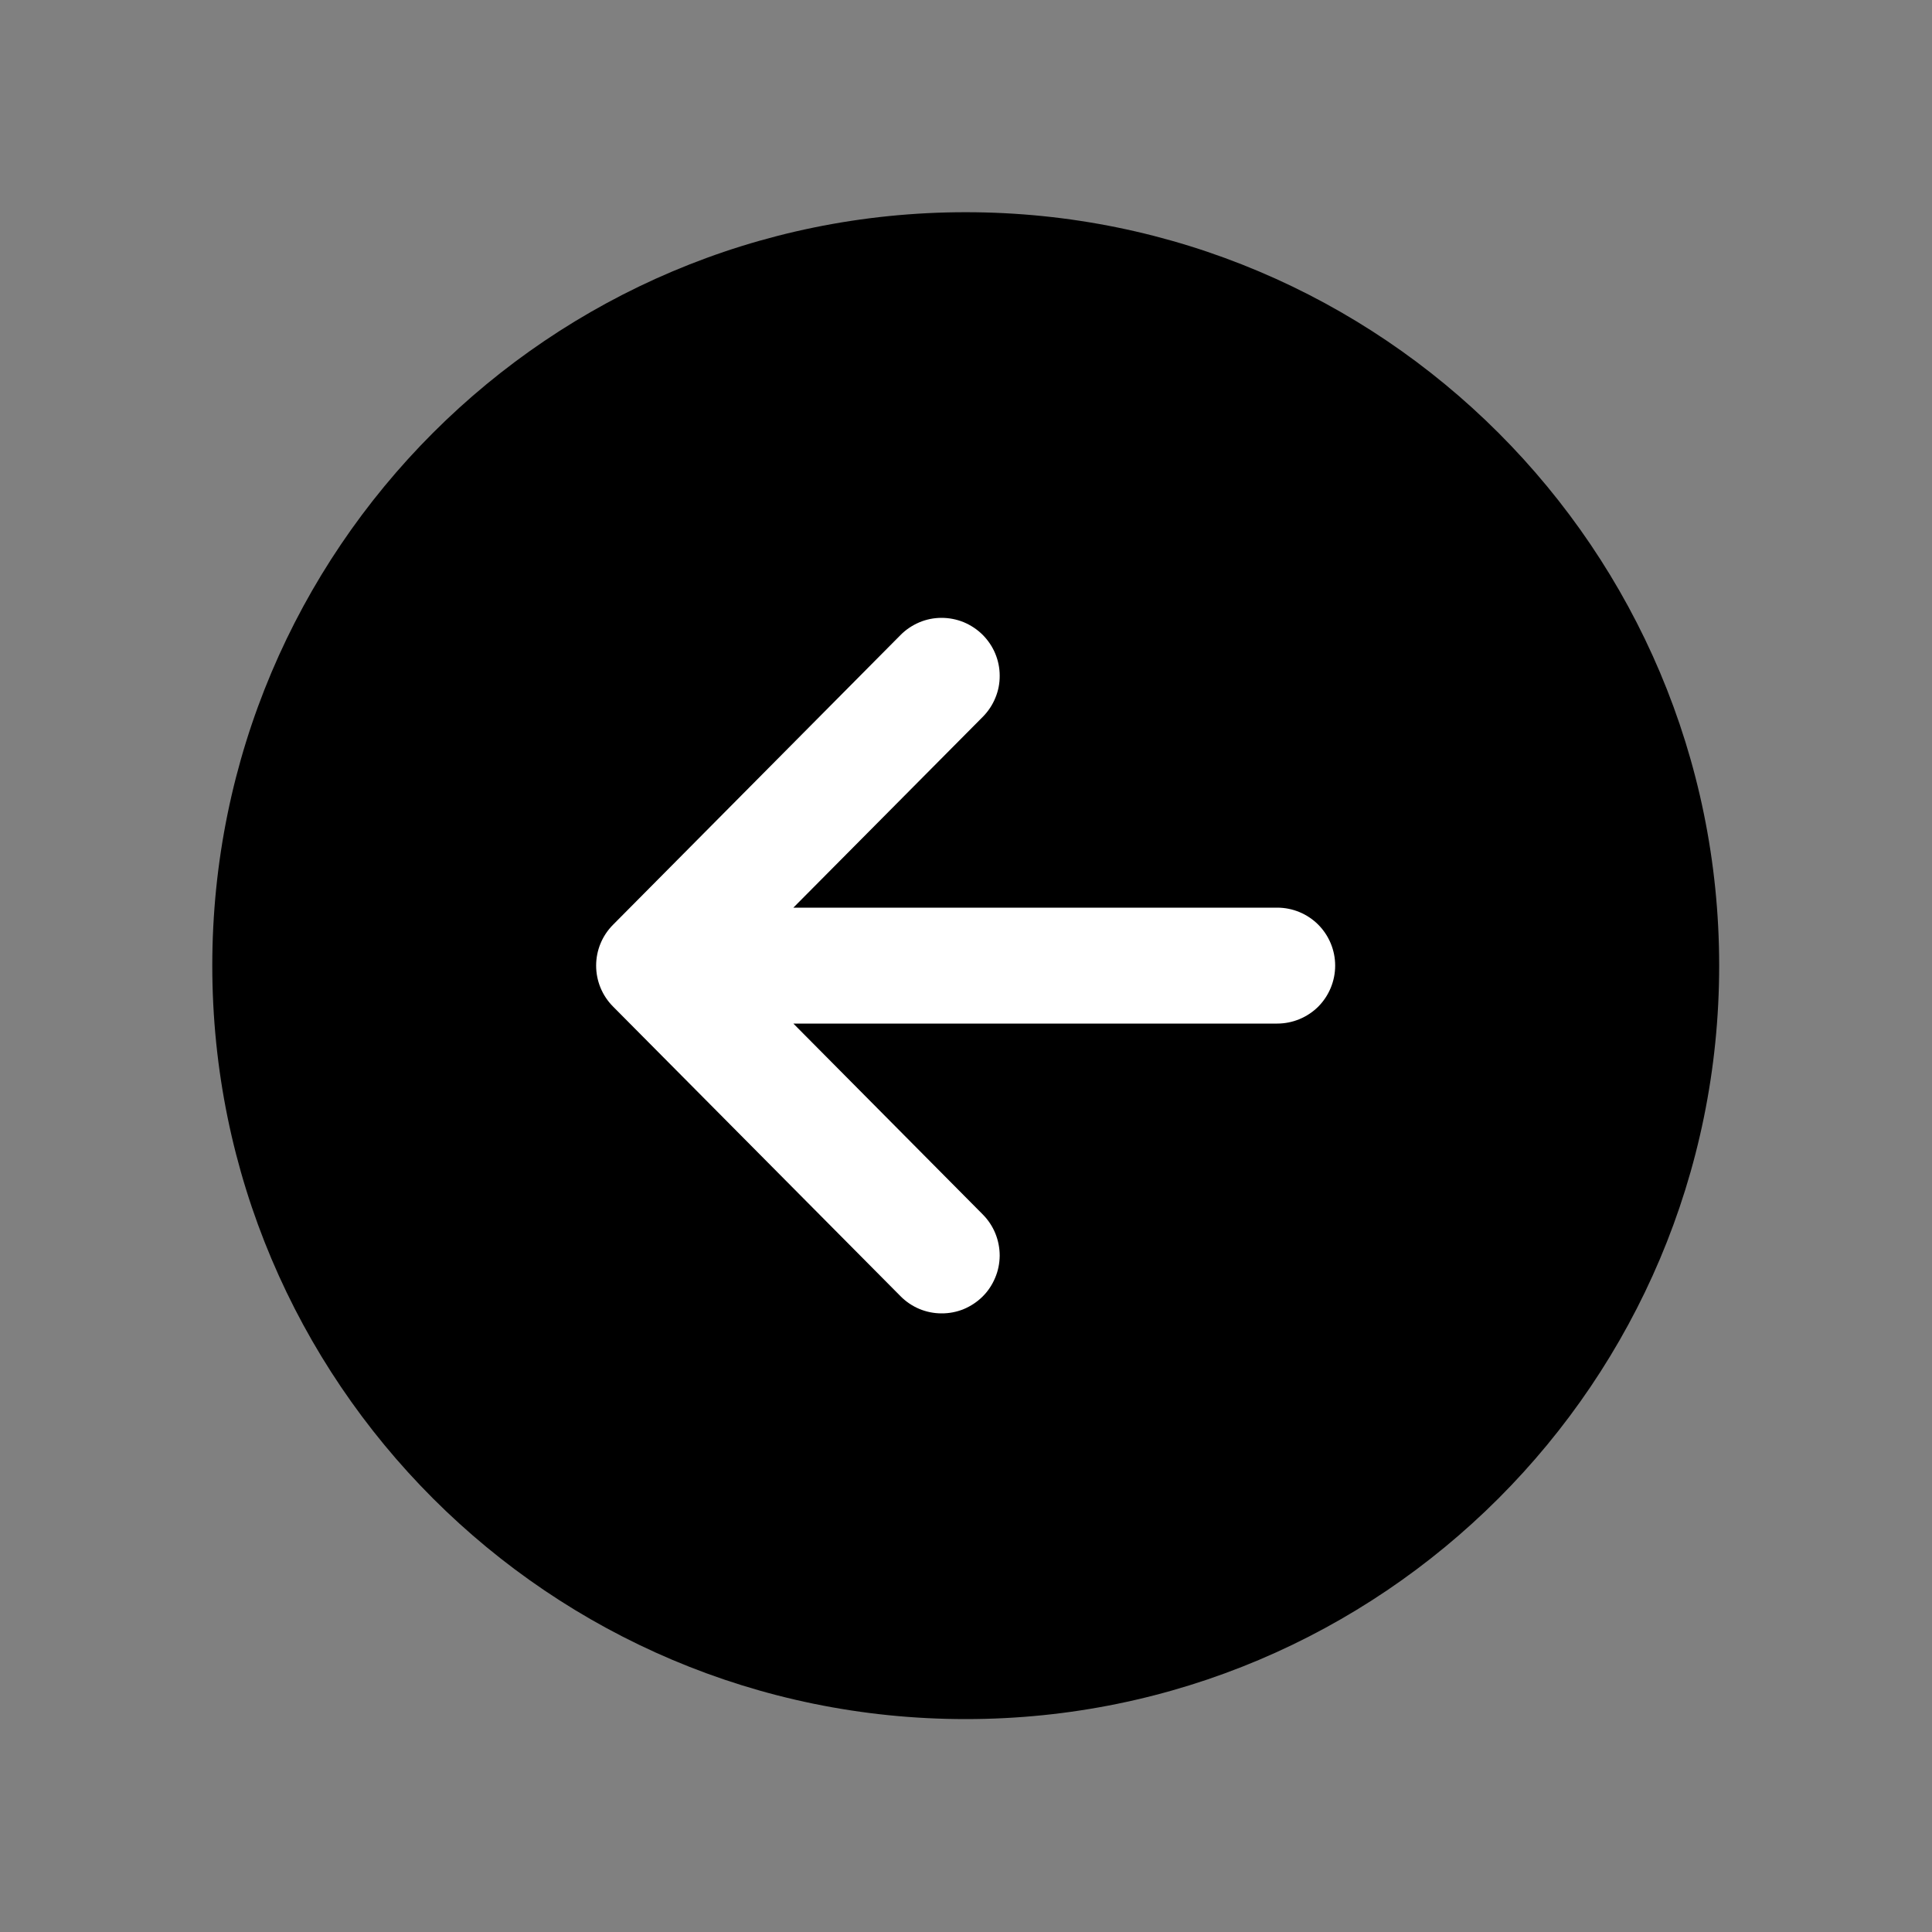
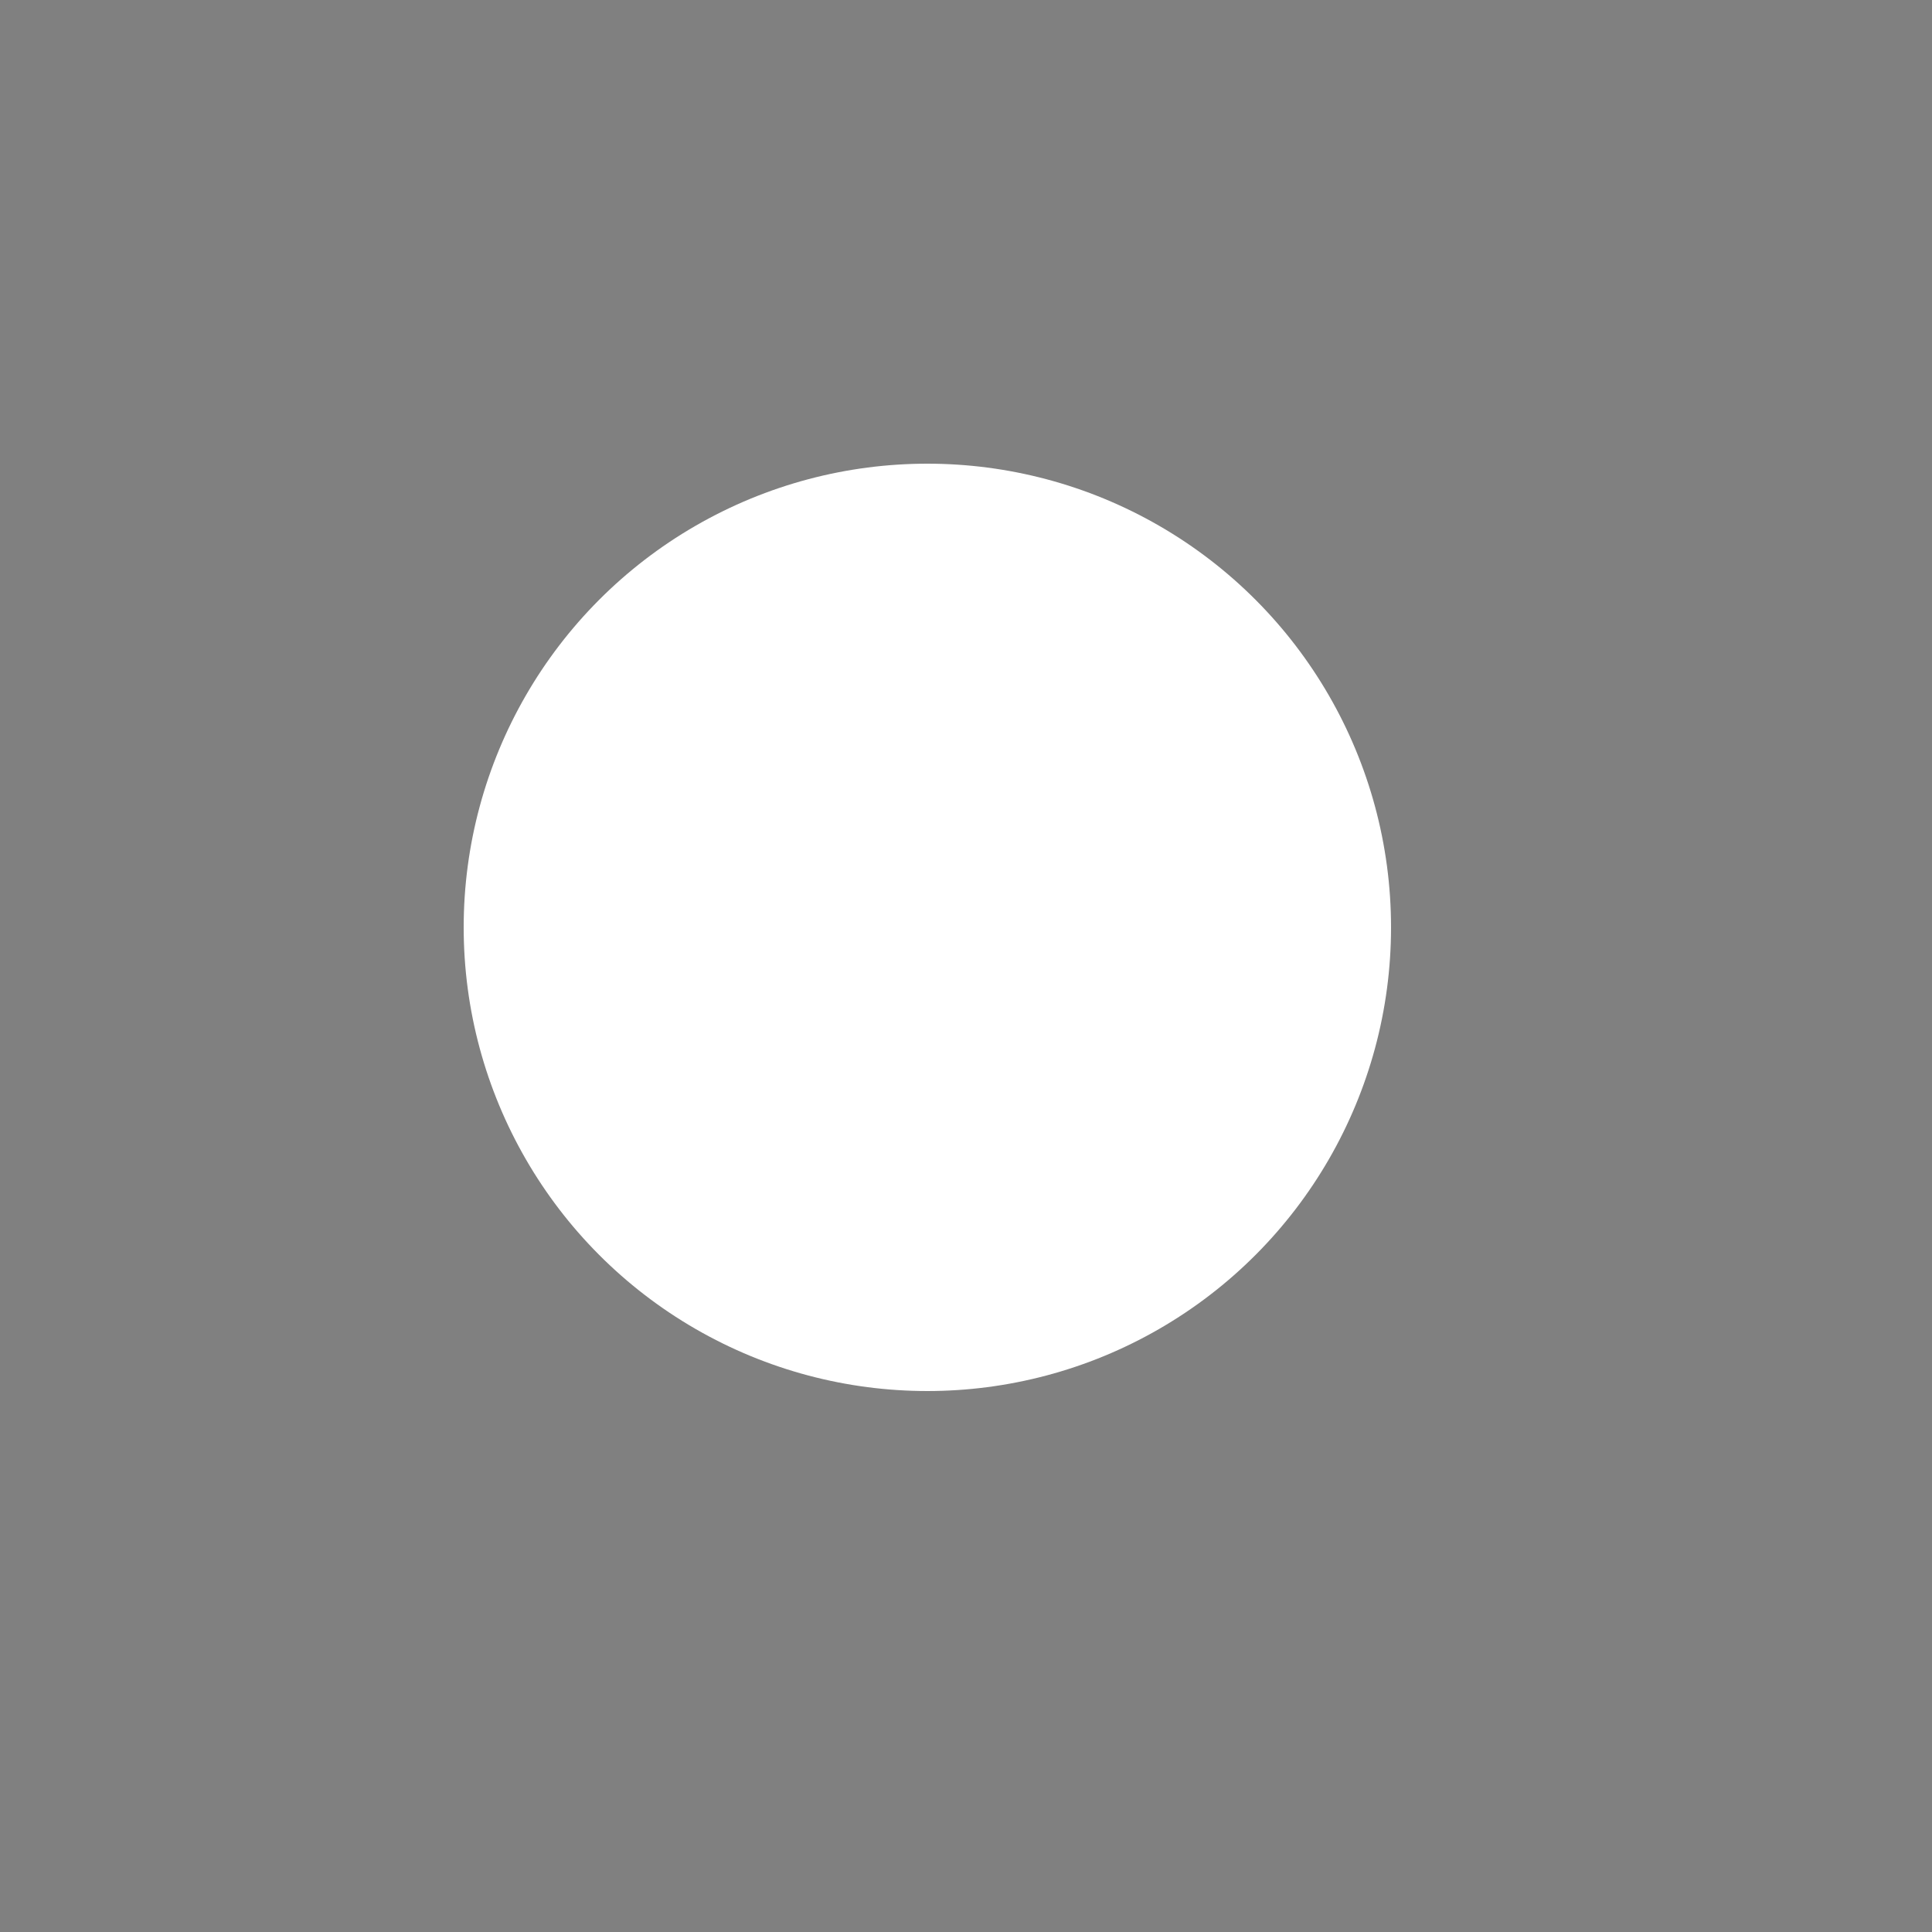
<svg xmlns="http://www.w3.org/2000/svg" width="25" height="25" viewBox="0 0 25 25" fill="none">
  <rect x="0" y="0" width="25" height="25" fill="#808080" stroke="none" />
  <circle cx="12" cy="12" r="6" fill="white" />
-   <path d="M2.747 12.495C2.747 17.88 7.112 22.245 12.496 22.245C17.881 22.245 22.246 17.88 22.246 12.495C22.246 7.111 17.881 2.746 12.496 2.746C7.112 2.746 2.747 7.111 2.747 12.495ZM12.714 8.213C12.784 8.283 12.84 8.365 12.878 8.456C12.916 8.547 12.936 8.644 12.936 8.743C12.937 8.841 12.918 8.939 12.88 9.03C12.843 9.121 12.788 9.204 12.719 9.274L10.266 11.745H16.527C16.726 11.745 16.917 11.824 17.058 11.965C17.198 12.106 17.277 12.296 17.277 12.495C17.277 12.694 17.198 12.885 17.058 13.026C16.917 13.166 16.726 13.245 16.527 13.245H10.266L12.719 15.717C12.788 15.787 12.843 15.87 12.88 15.961C12.917 16.052 12.936 16.15 12.936 16.248C12.935 16.347 12.916 16.444 12.877 16.535C12.839 16.626 12.784 16.709 12.714 16.778C12.644 16.847 12.561 16.902 12.47 16.94C12.379 16.977 12.281 16.996 12.182 16.995C12.084 16.995 11.986 16.975 11.895 16.937C11.805 16.899 11.722 16.843 11.653 16.773L7.932 13.024C7.792 12.883 7.714 12.693 7.714 12.495C7.714 12.297 7.792 12.108 7.932 11.967L11.653 8.217C11.722 8.147 11.805 8.092 11.896 8.053C11.986 8.015 12.084 7.995 12.183 7.995C12.281 7.995 12.379 8.014 12.47 8.051C12.561 8.089 12.644 8.144 12.714 8.213V8.213Z" fill="black" />
</svg>